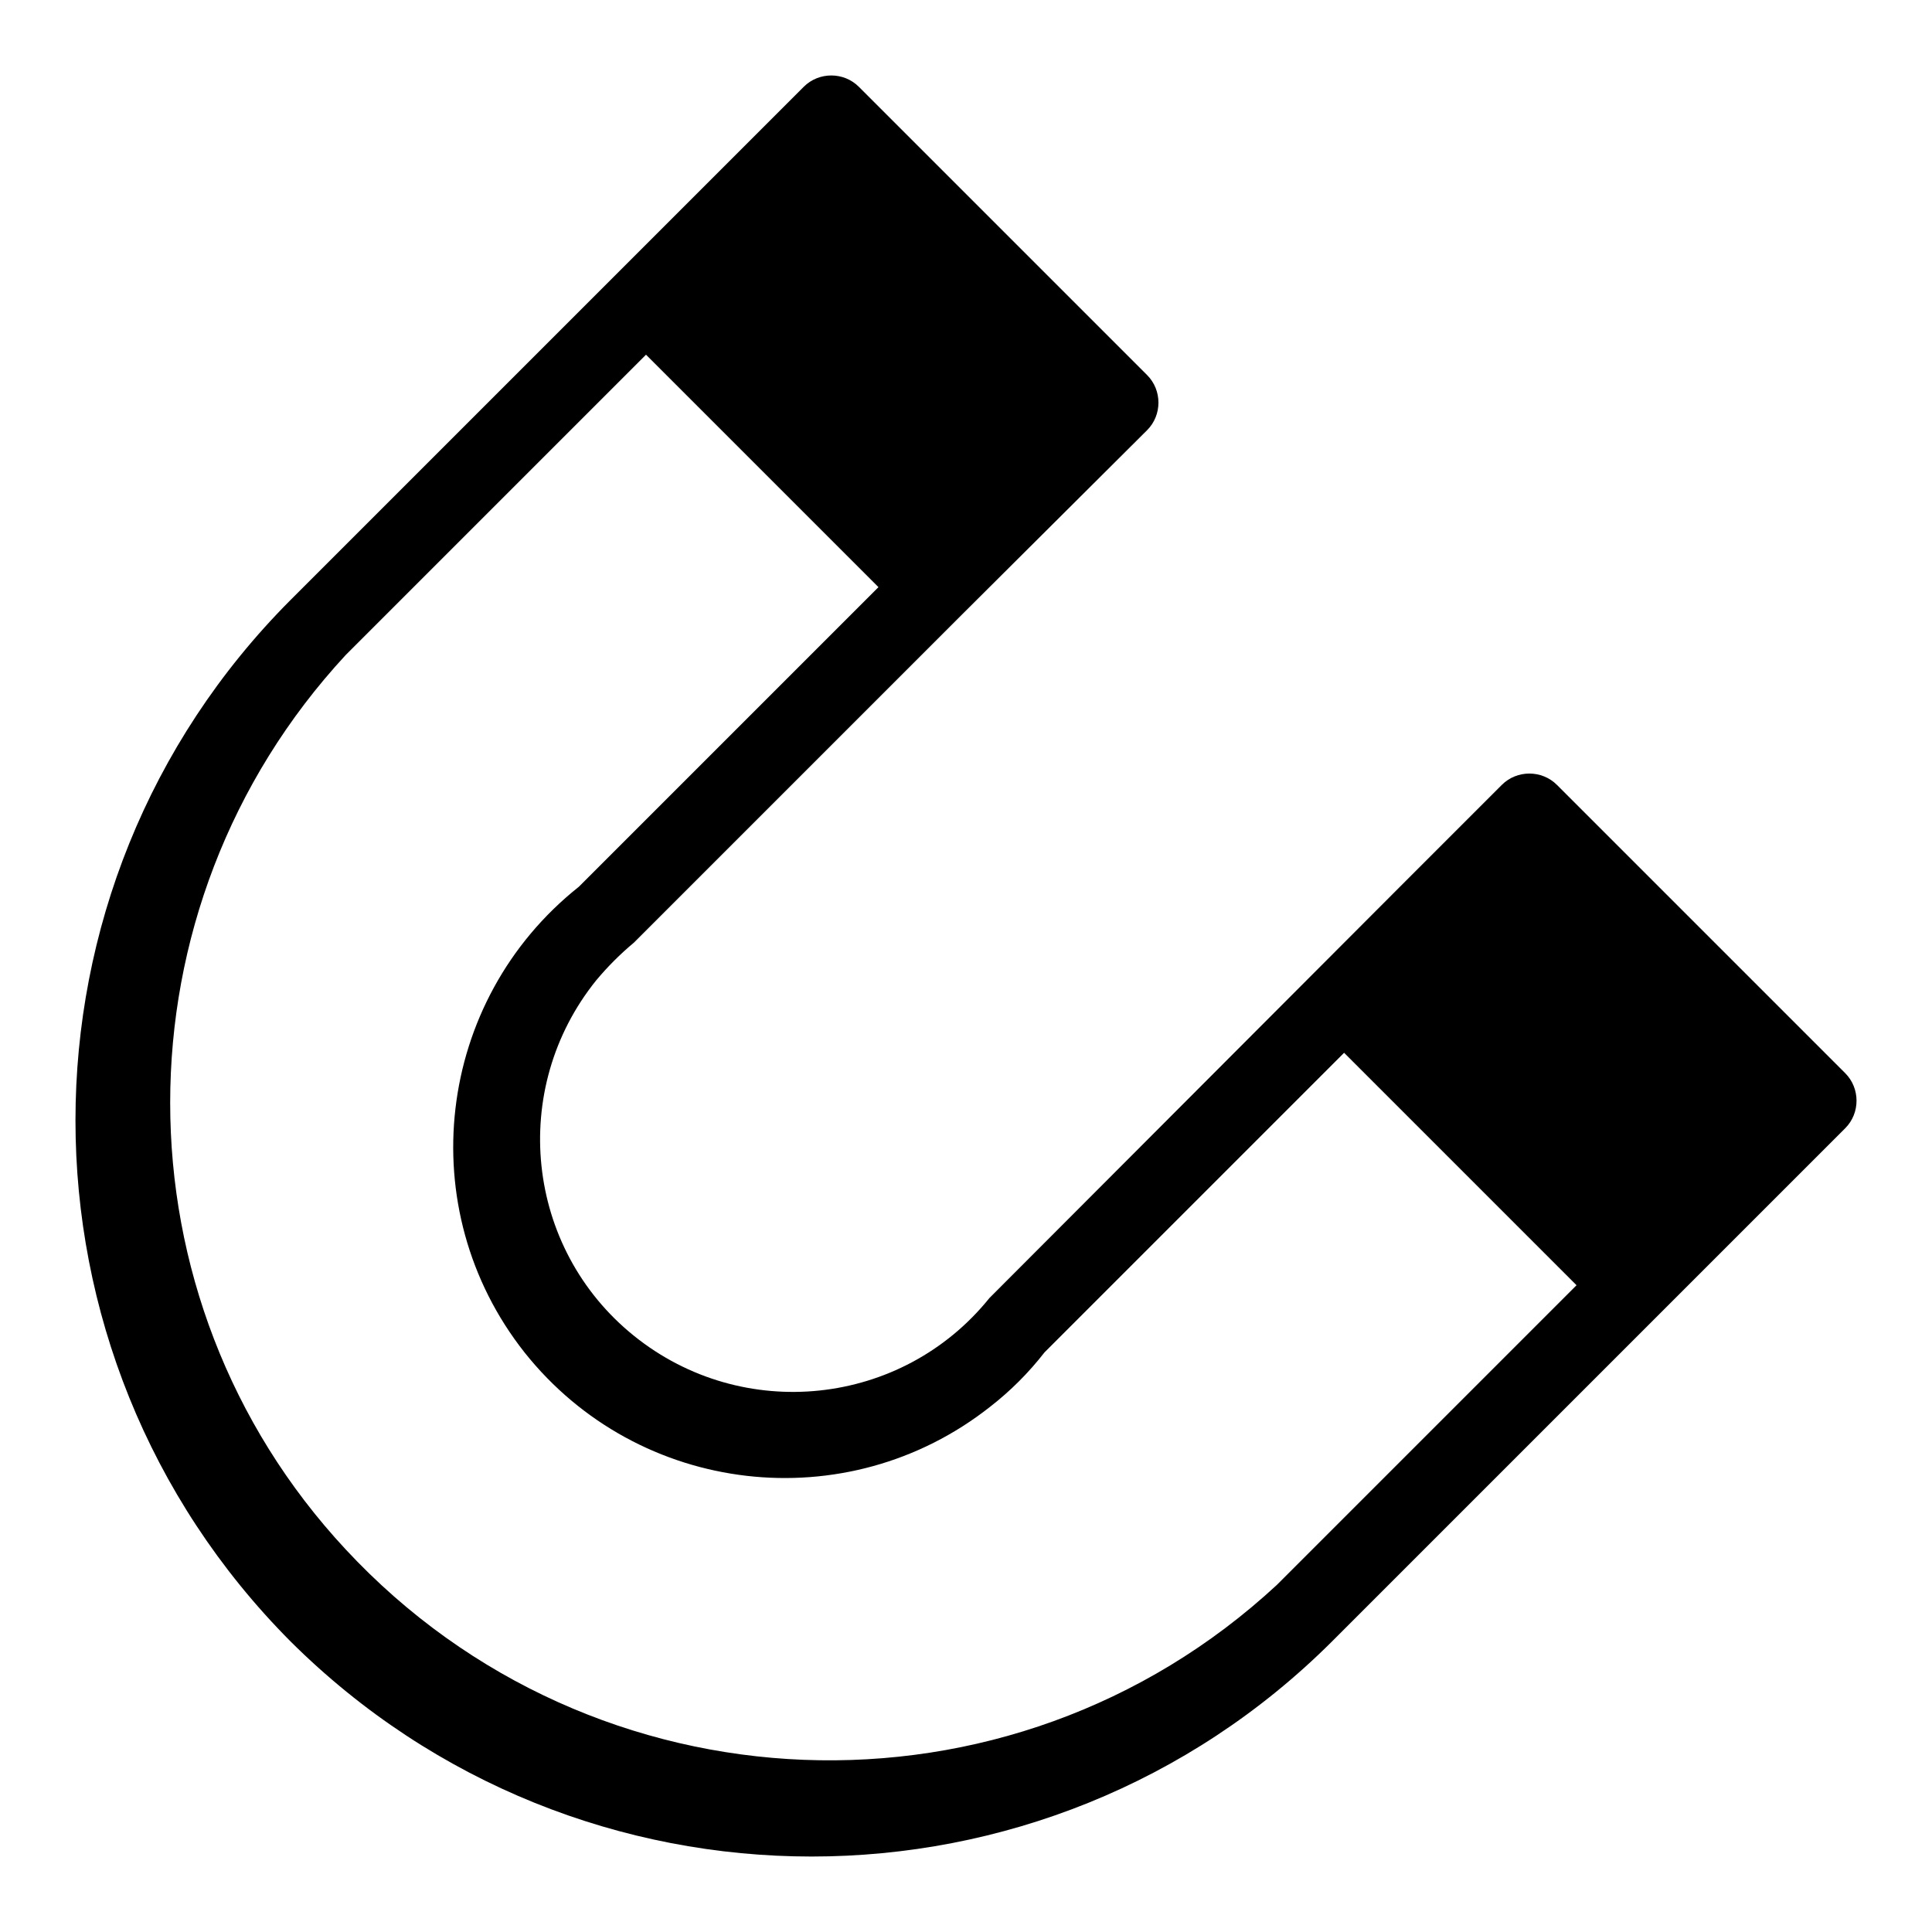
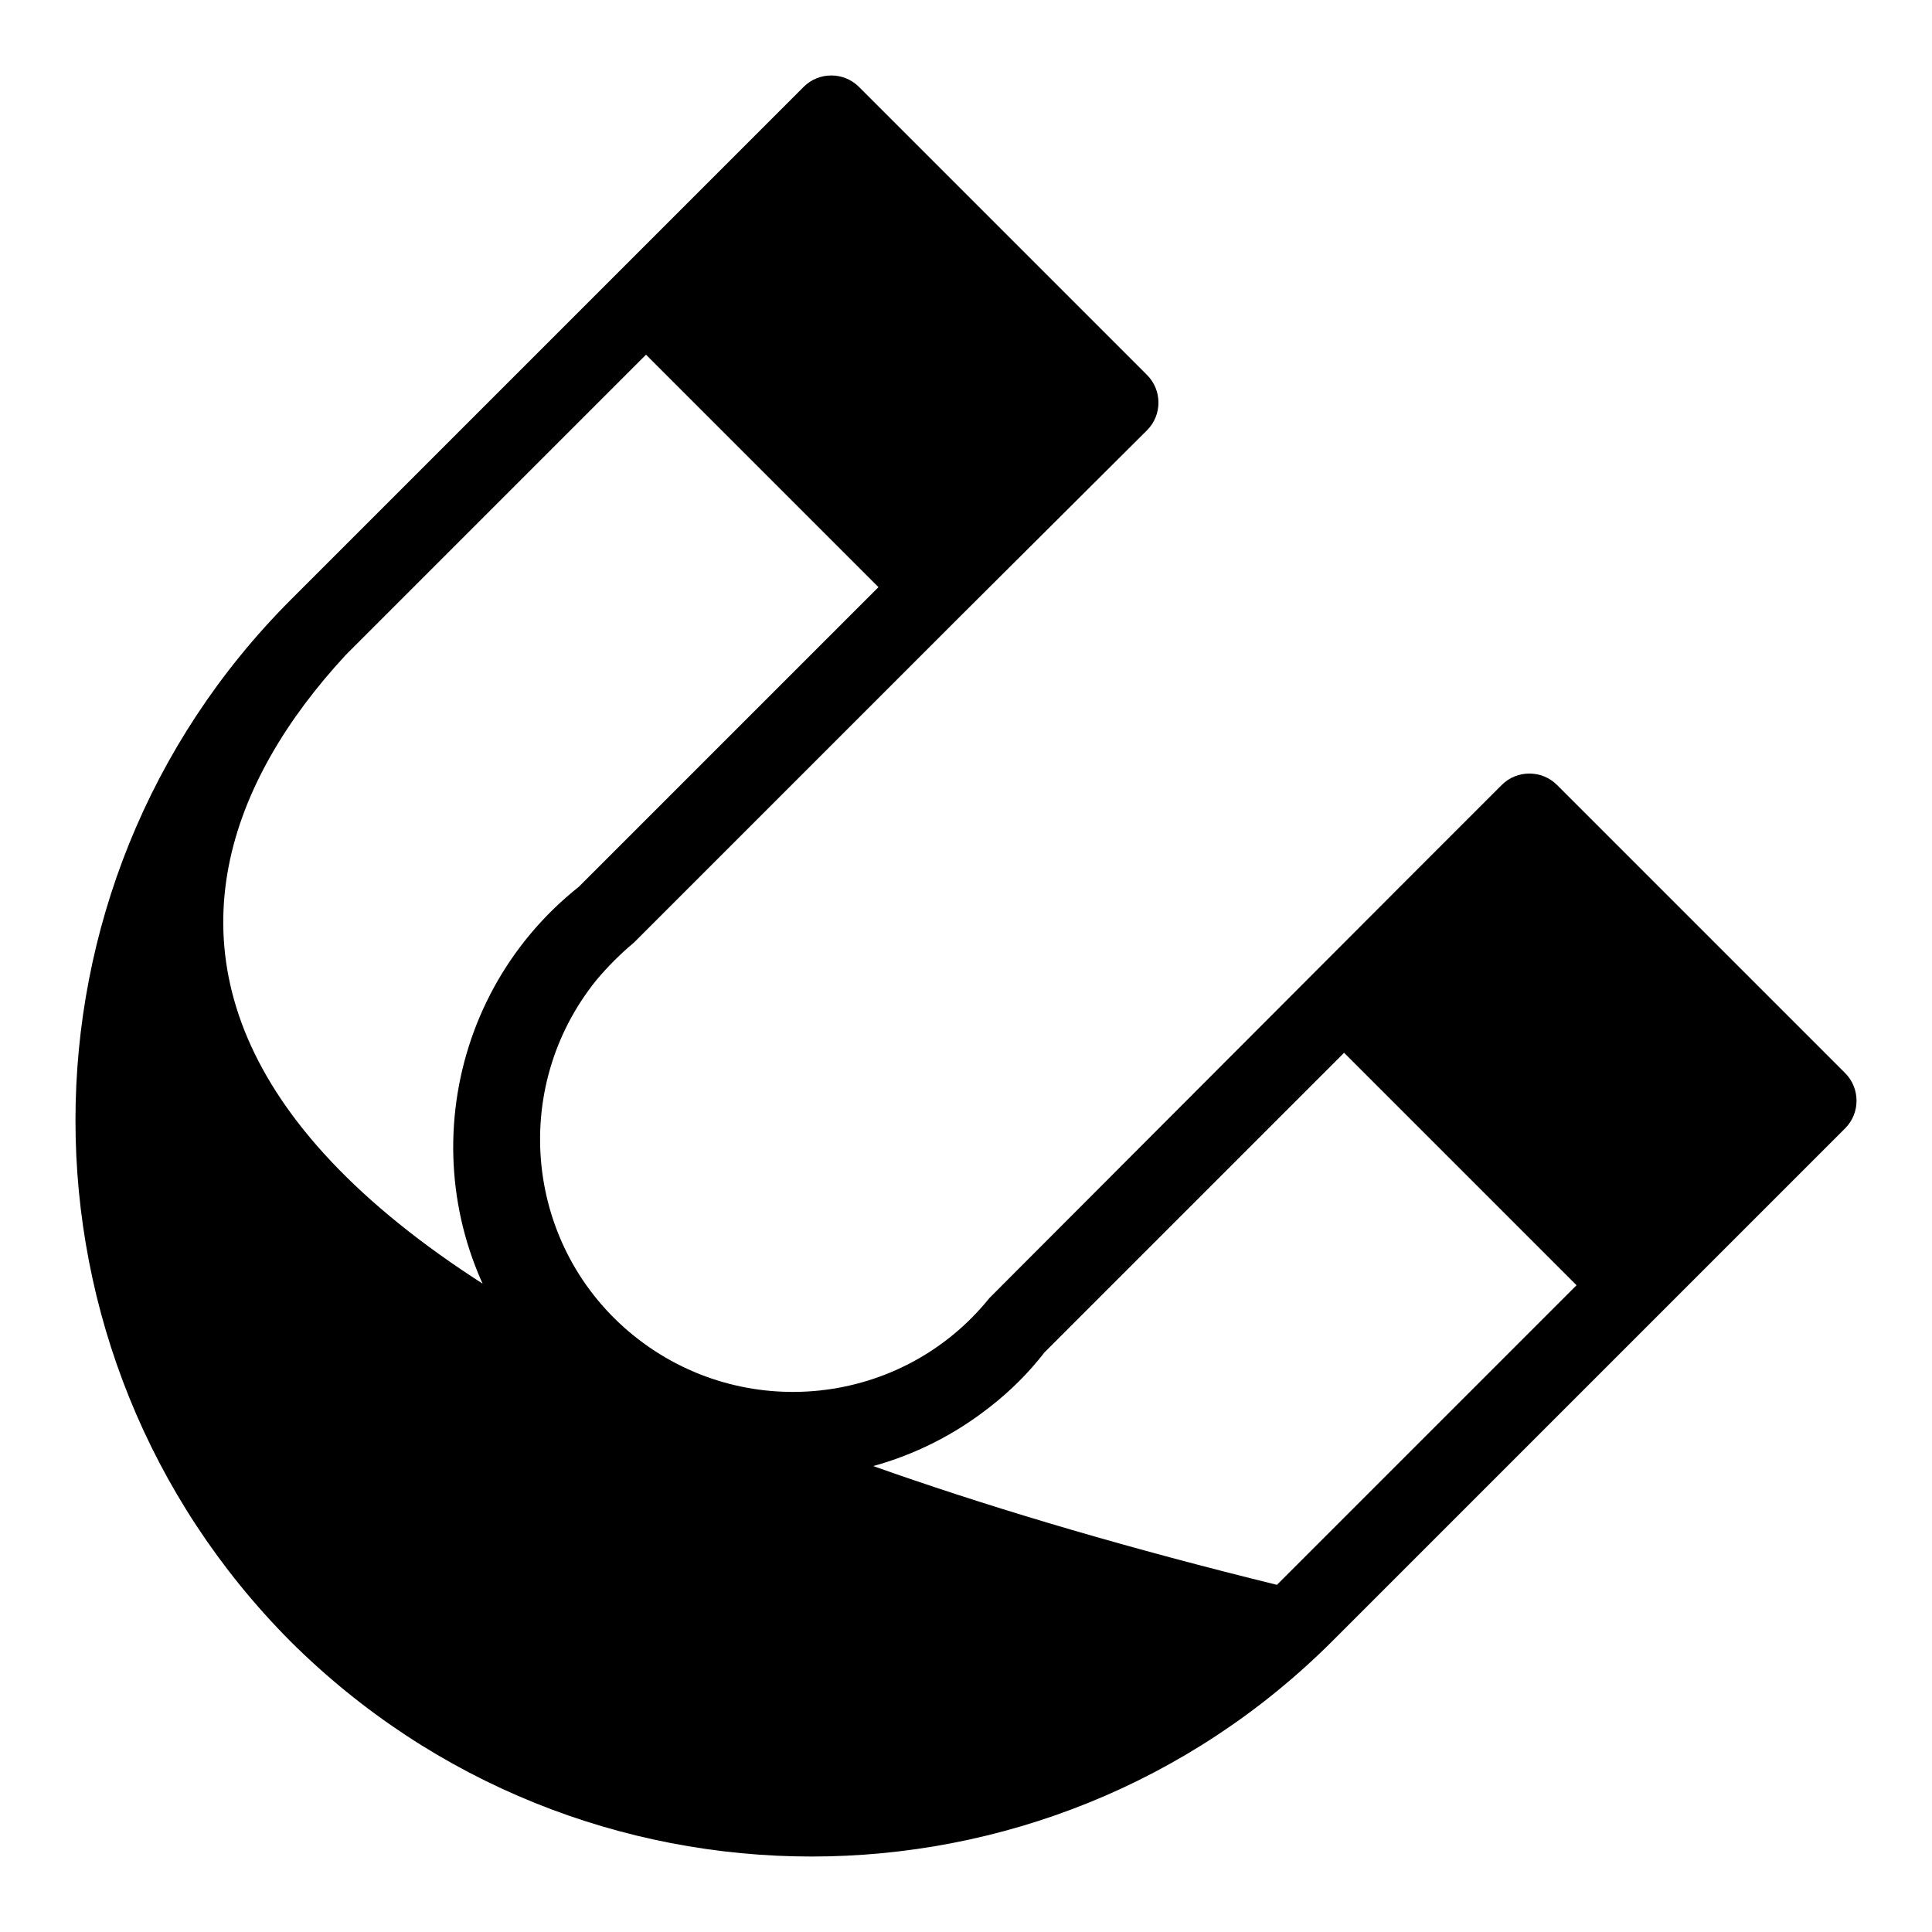
<svg xmlns="http://www.w3.org/2000/svg" version="1.1" x="0px" y="0px" viewBox="0 0 256 256" enable-background="new 0 0 256 256" xml:space="preserve">
  <g>
-     <path fill="#000000" d="M38.5,217.5c38.2,38,99.9,38,138,0l43.4-43.4l24.6-24.6c2-2,2-5.3,0-7.3L206.3,104c-2-2-5.3-2-7.3,0 l-13.6,13.6L131.1,172c-11.6,14.4-32.7,16.6-47.1,5c-14.4-11.6-16.6-32.7-5-47.1c1.5-1.8,3.2-3.5,5-5l43.4-43.4L152,57 c2-2,2-5.3,0-7.3l-38.2-38.2c-2-2-5.3-2-7.3,0L92.9,25.1L38.5,79.5C0.5,117.6,0.5,179.3,38.5,217.5z M45.8,86.8L85.6,47l30.8,30.8 l-39.7,39.7c-19,15.1-22.2,42.7-7.2,61.7c15.1,19,42.7,22.2,61.7,7.2c2.7-2.1,5.1-4.5,7.2-7.2l39.7-39.7l30.8,30.8l-39.7,39.7 c-35.4,32.8-90.6,30.6-123.4-4.7C14.8,172,14.8,120.3,45.8,86.8z" />
+     <path fill="#000000" d="M38.5,217.5c38.2,38,99.9,38,138,0l43.4-43.4l24.6-24.6c2-2,2-5.3,0-7.3L206.3,104c-2-2-5.3-2-7.3,0 l-13.6,13.6L131.1,172c-11.6,14.4-32.7,16.6-47.1,5c-14.4-11.6-16.6-32.7-5-47.1c1.5-1.8,3.2-3.5,5-5l43.4-43.4L152,57 c2-2,2-5.3,0-7.3l-38.2-38.2c-2-2-5.3-2-7.3,0L92.9,25.1L38.5,79.5C0.5,117.6,0.5,179.3,38.5,217.5z M45.8,86.8L85.6,47l30.8,30.8 l-39.7,39.7c-19,15.1-22.2,42.7-7.2,61.7c15.1,19,42.7,22.2,61.7,7.2c2.7-2.1,5.1-4.5,7.2-7.2l39.7-39.7l30.8,30.8l-39.7,39.7 C14.8,172,14.8,120.3,45.8,86.8z" />
  </g>
</svg>